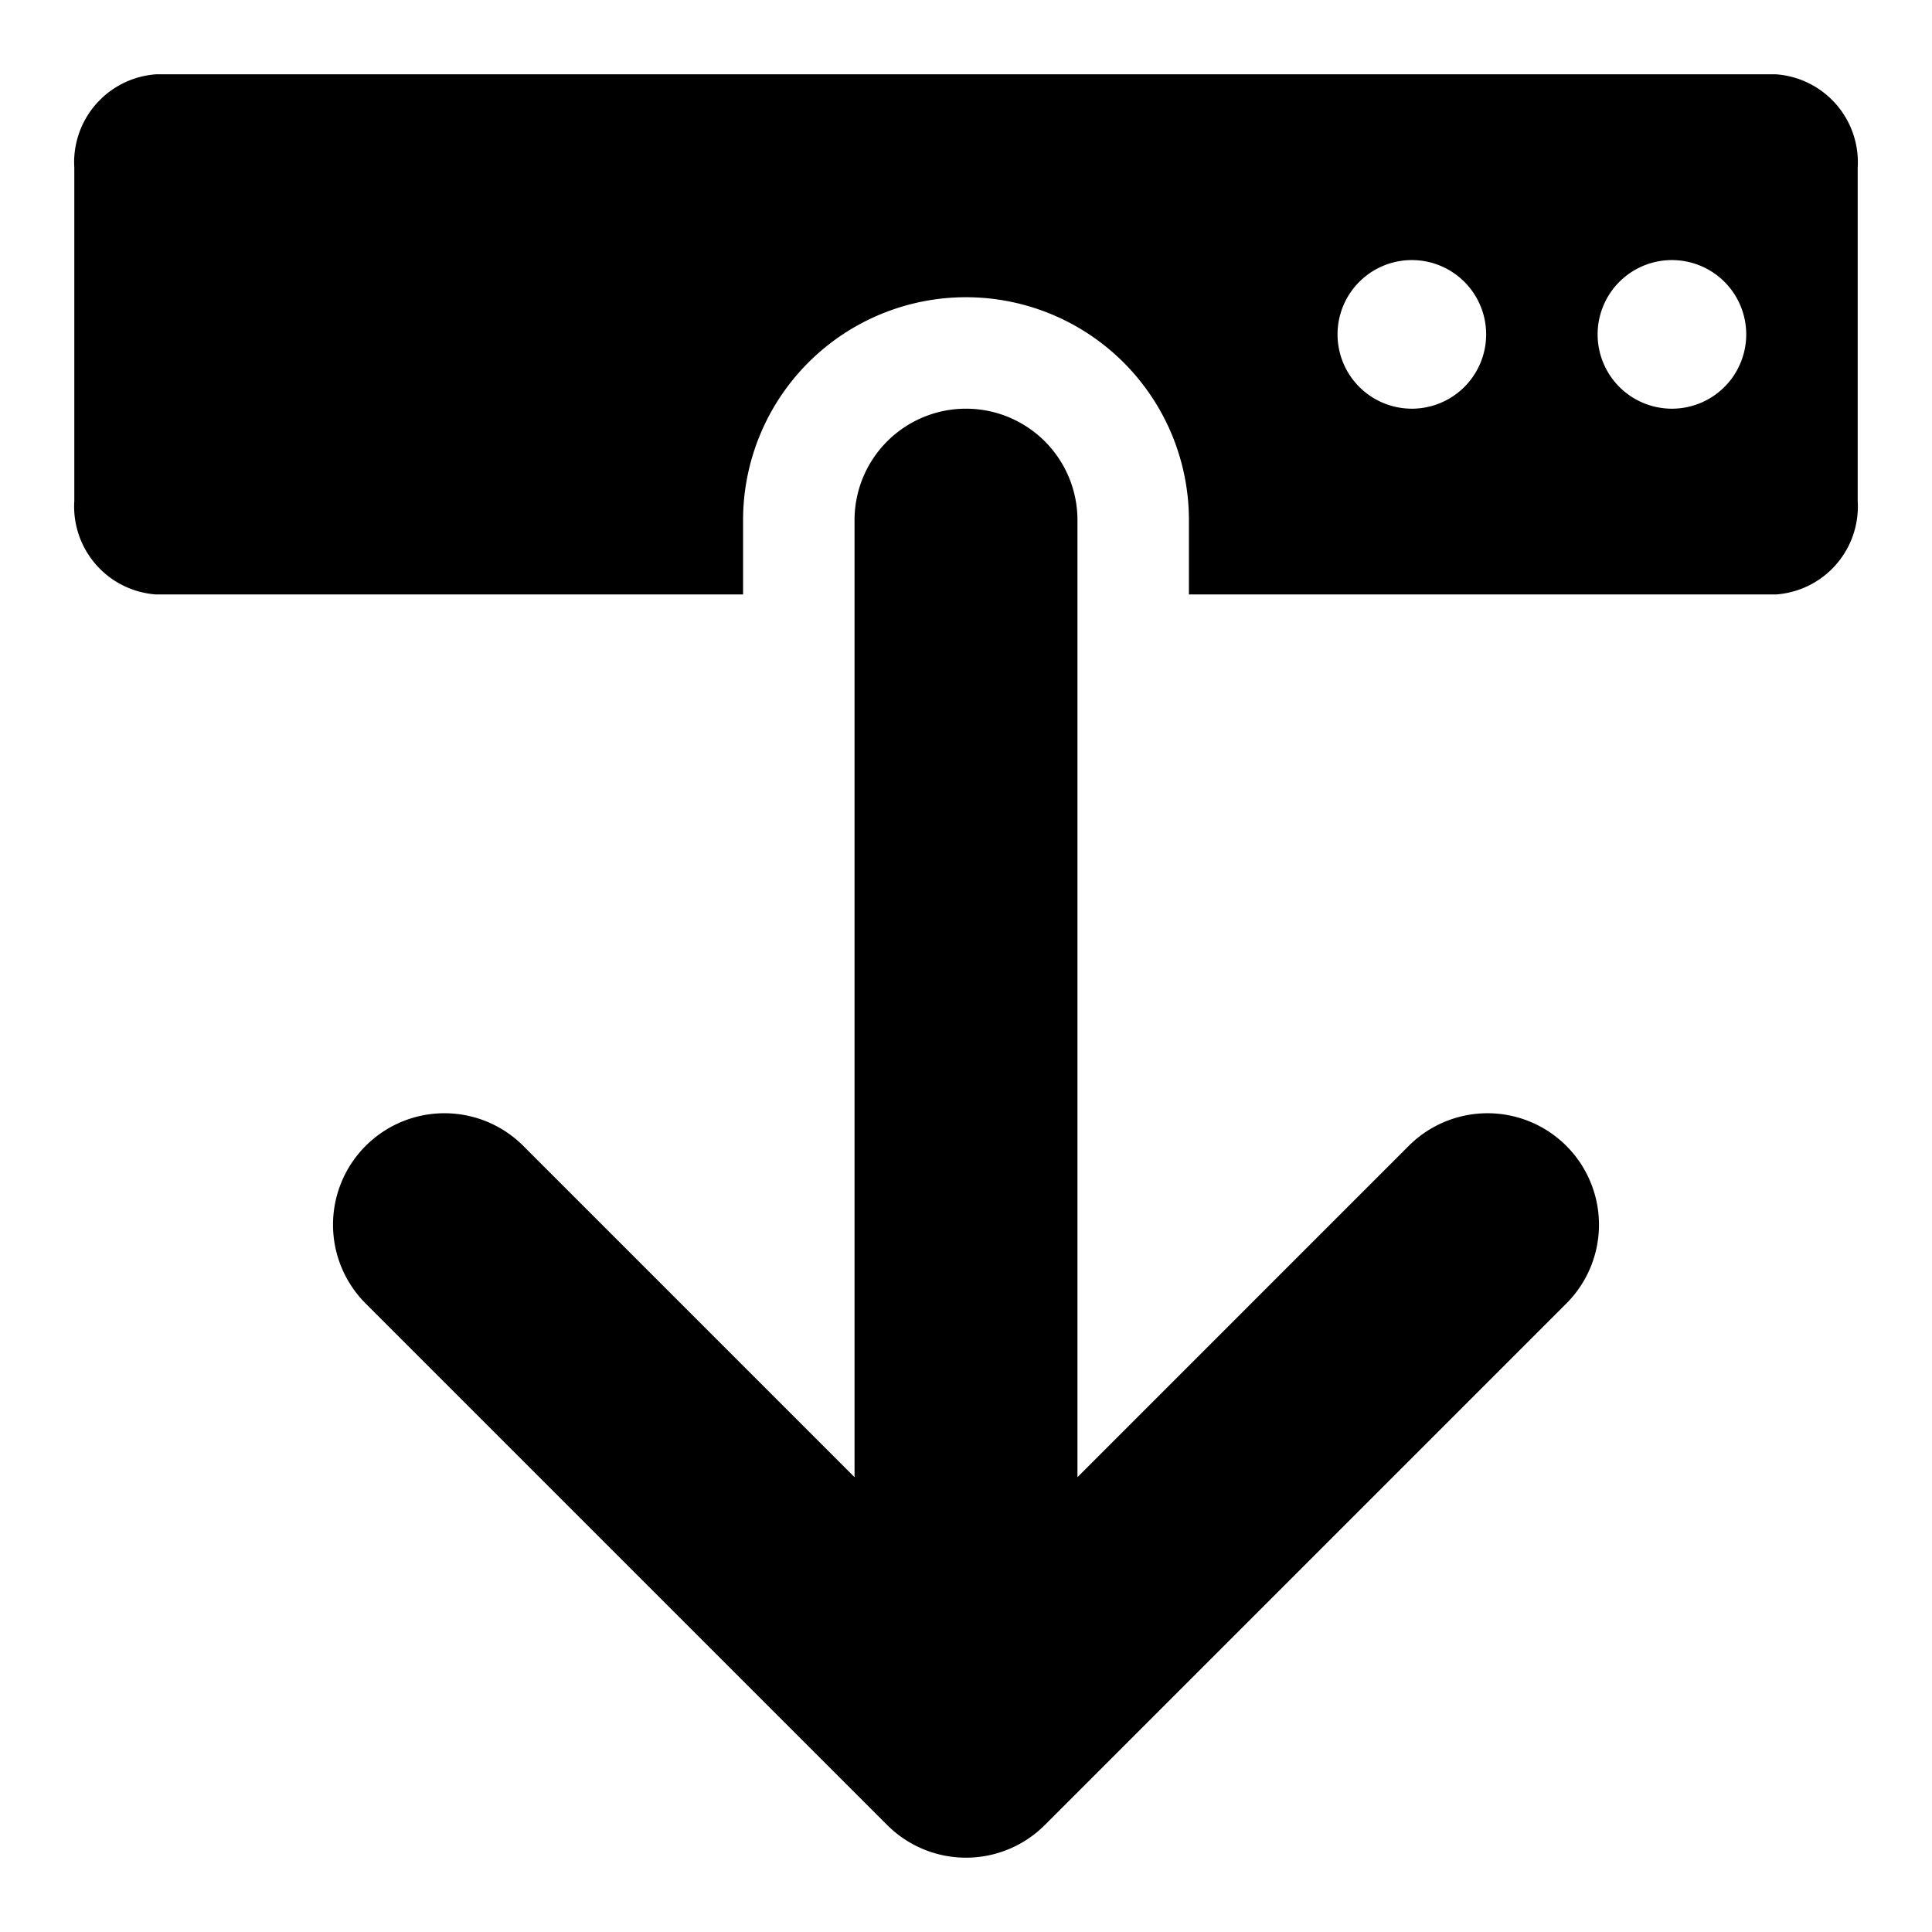
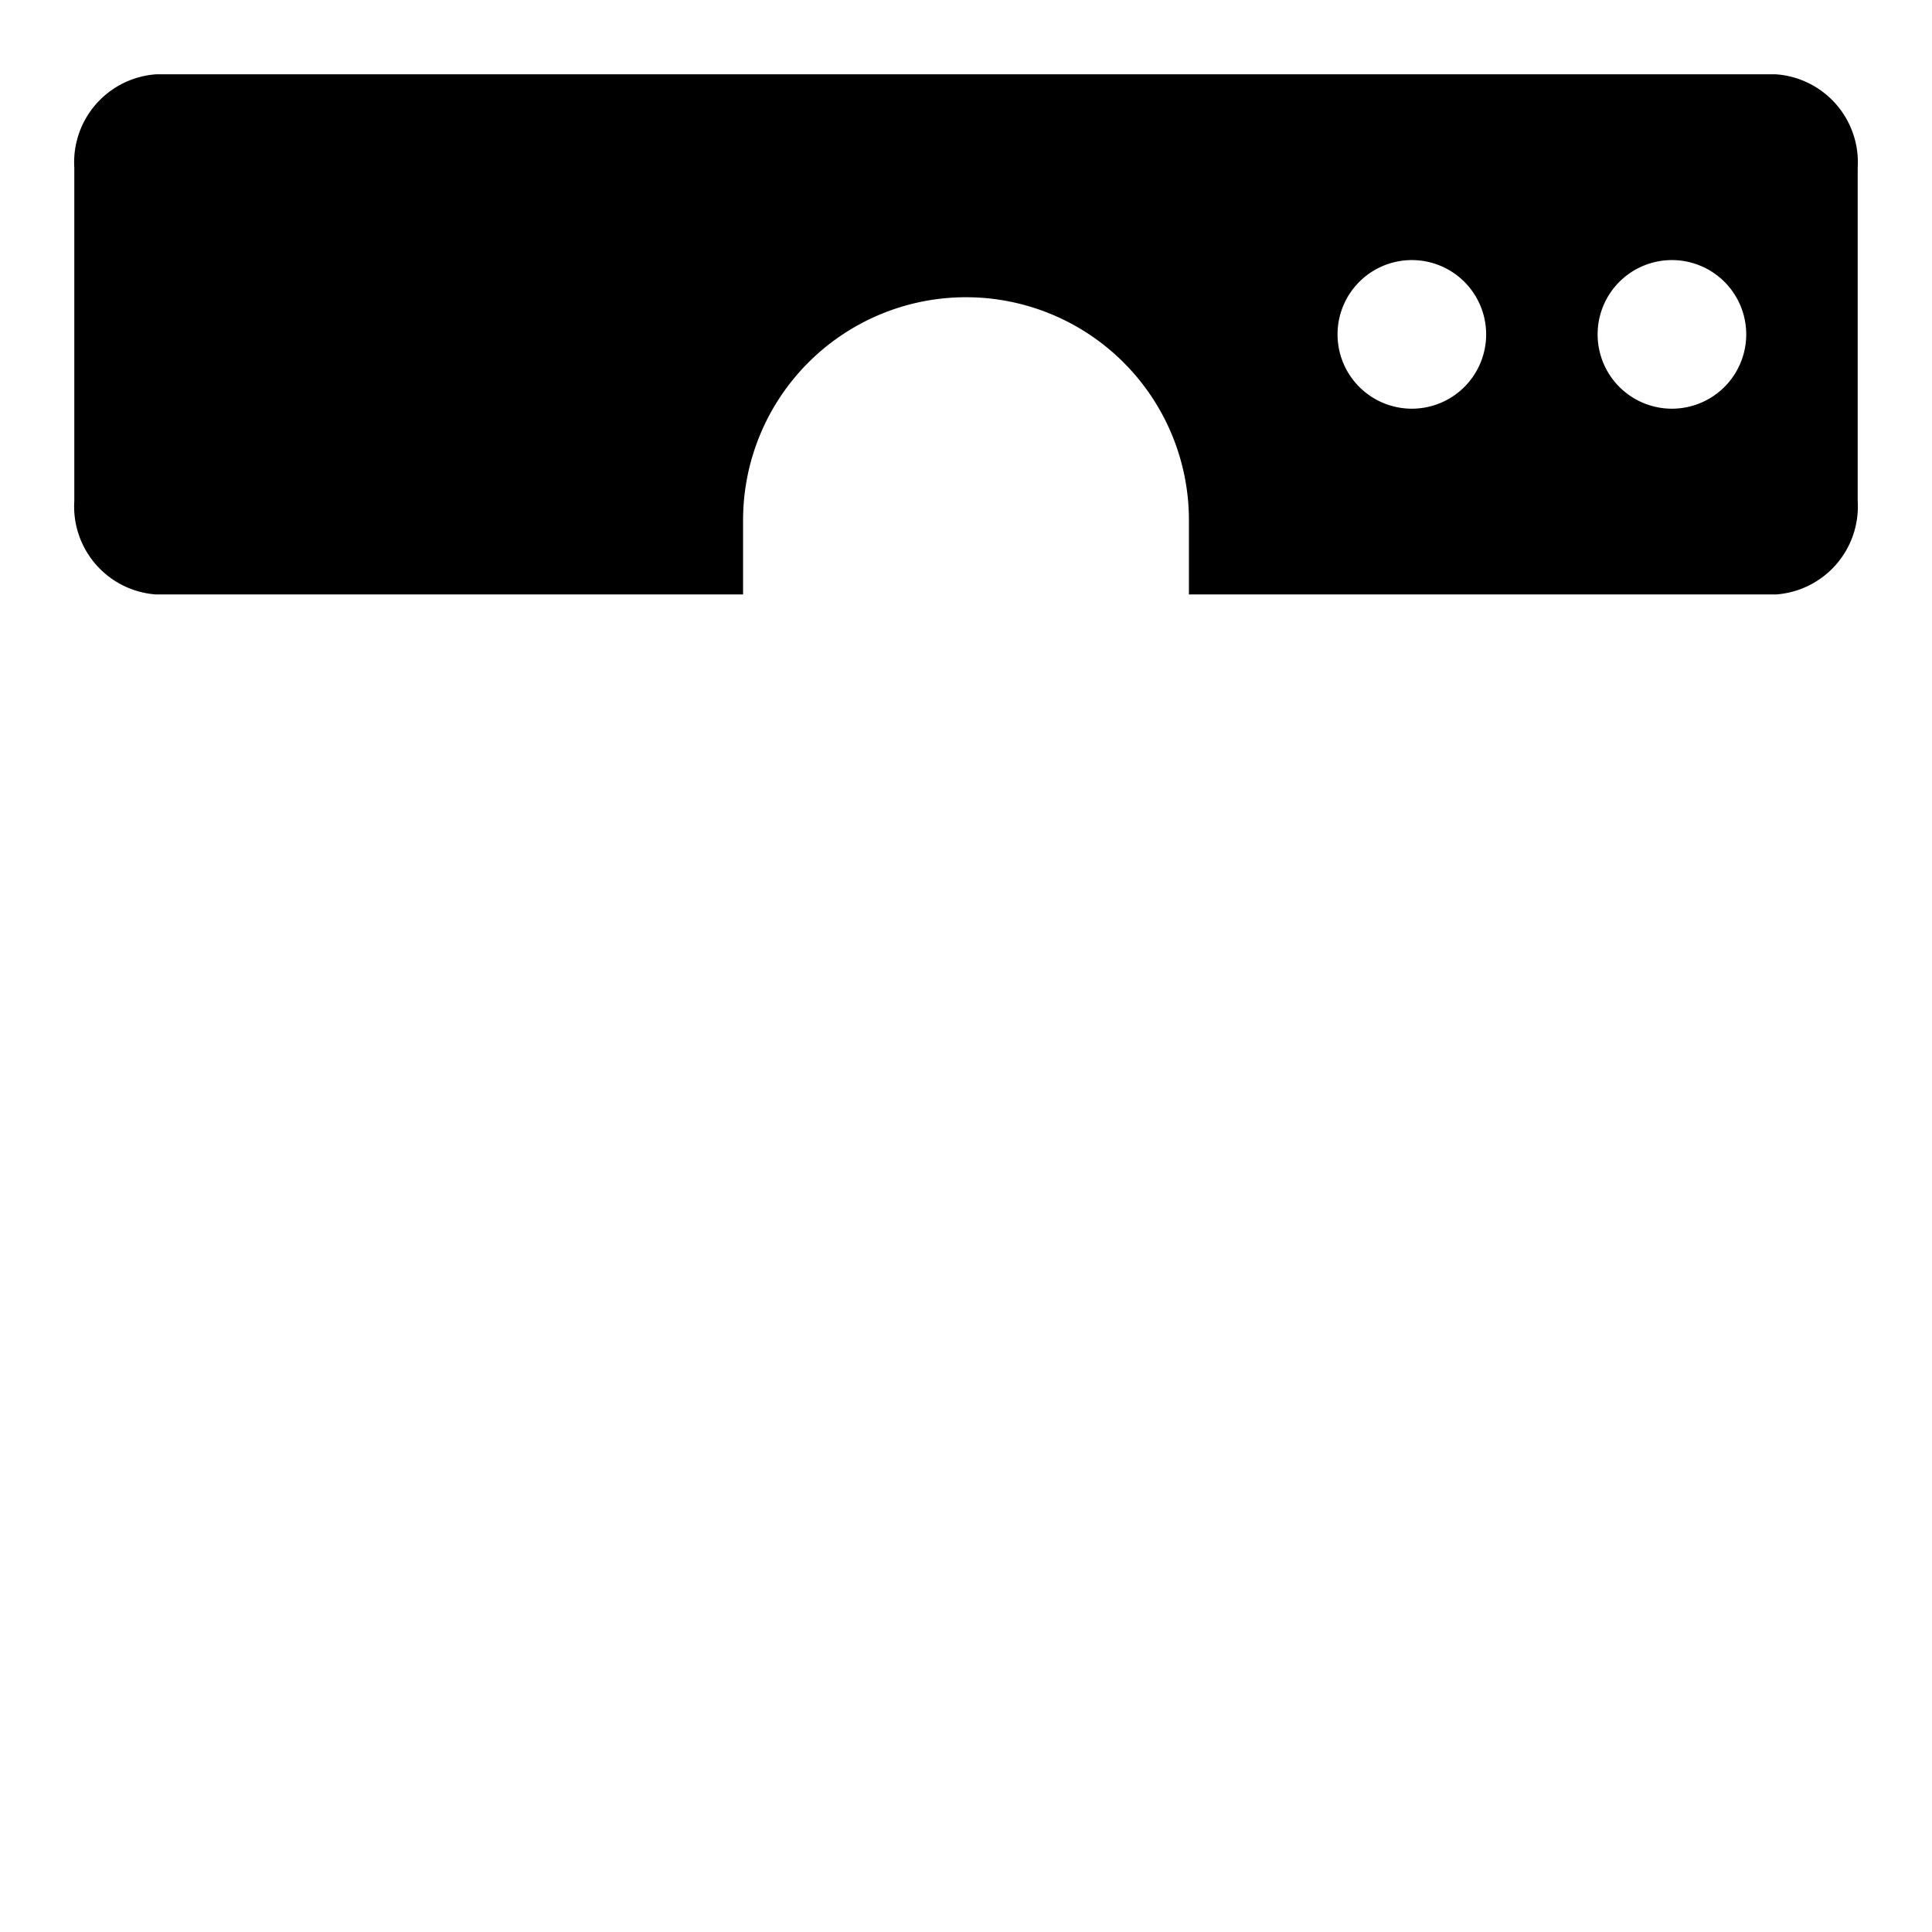
<svg xmlns="http://www.w3.org/2000/svg" viewBox="-2 -2 52 52">
  <defs>
    <style>.cls-1{fill:#418fde;}</style>
  </defs>
  <title>Asset 939</title>
  <g data-name="Layer 2" id="Layer_2">
    <g id="Icons">
-       <path d="M7.879,33.121l14,14a2.999,2.999,0,0,0,4.242,0l14-14a3,3,0,1,0-4.242-4.242L27,37.758V12a3,3,0,0,0-6,0V37.758l-8.879-8.879a3,3,0,1,0-4.242,4.242Z" fill="param(fill)" stroke="param(outline)" stroke-width="param(outline-width) 0" />
      <path d="M45.799,0H2.201A2.373,2.373,0,0,0,0,2.514v8.971A2.373,2.373,0,0,0,2.201,14H18V12a6,6,0,0,1,12,0v2H45.799A2.373,2.373,0,0,0,48,11.486V2.514A2.373,2.373,0,0,0,45.799,0ZM36,9a2,2,0,1,1,2-2A2,2,0,0,1,36,9Zm7,0a2,2,0,1,1,2-2A2,2,0,0,1,43,9Z" fill="param(fill)" stroke="param(outline)" stroke-width="param(outline-width) 0" />
    </g>
  </g>
</svg>